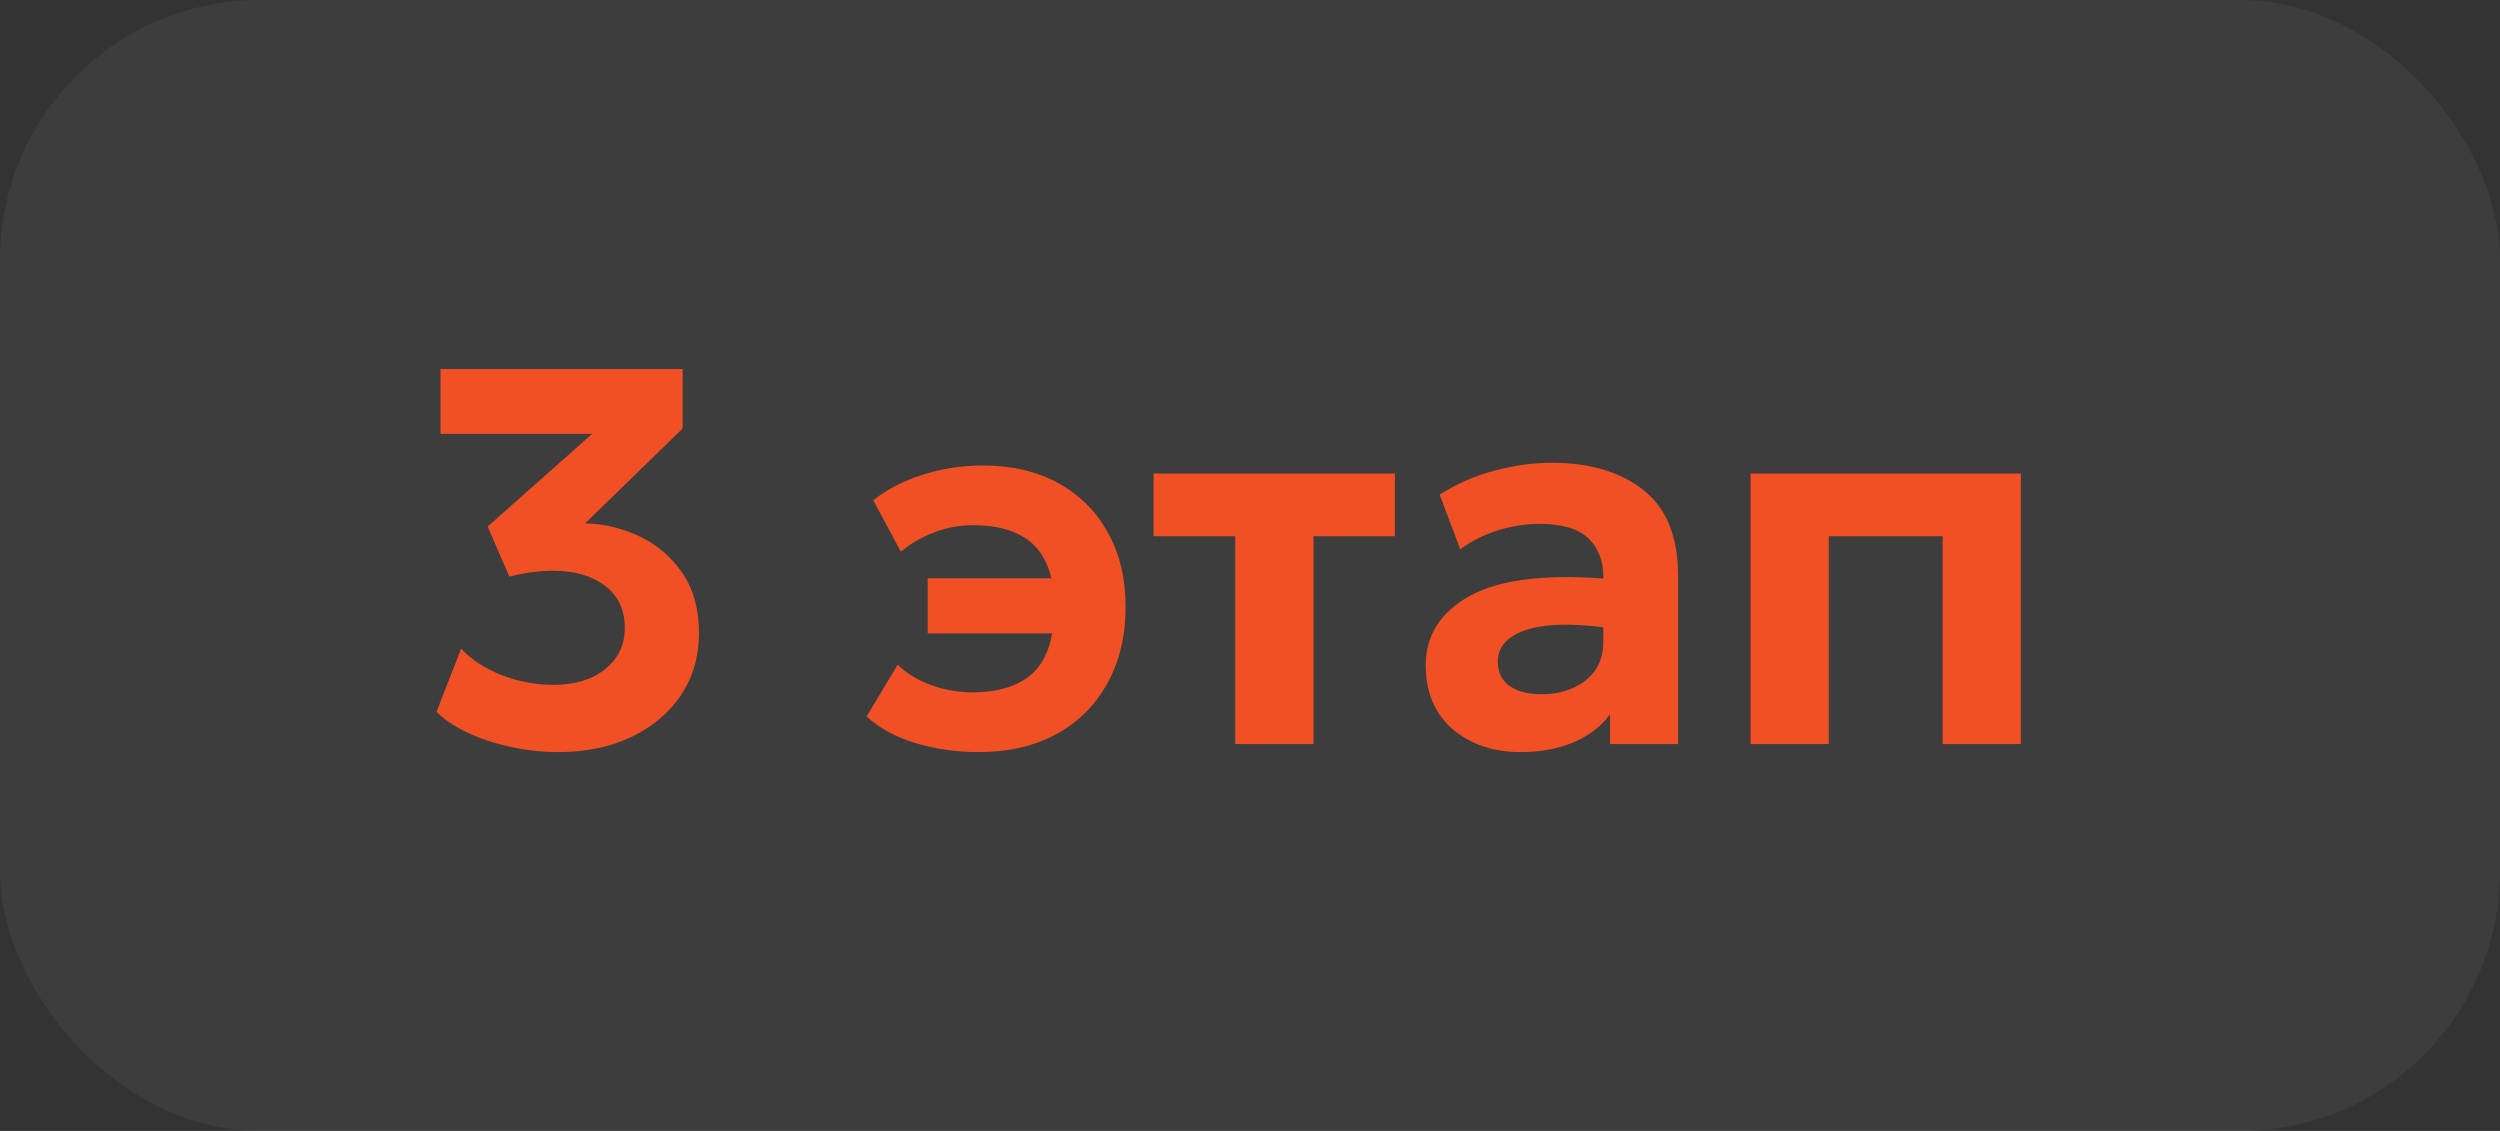
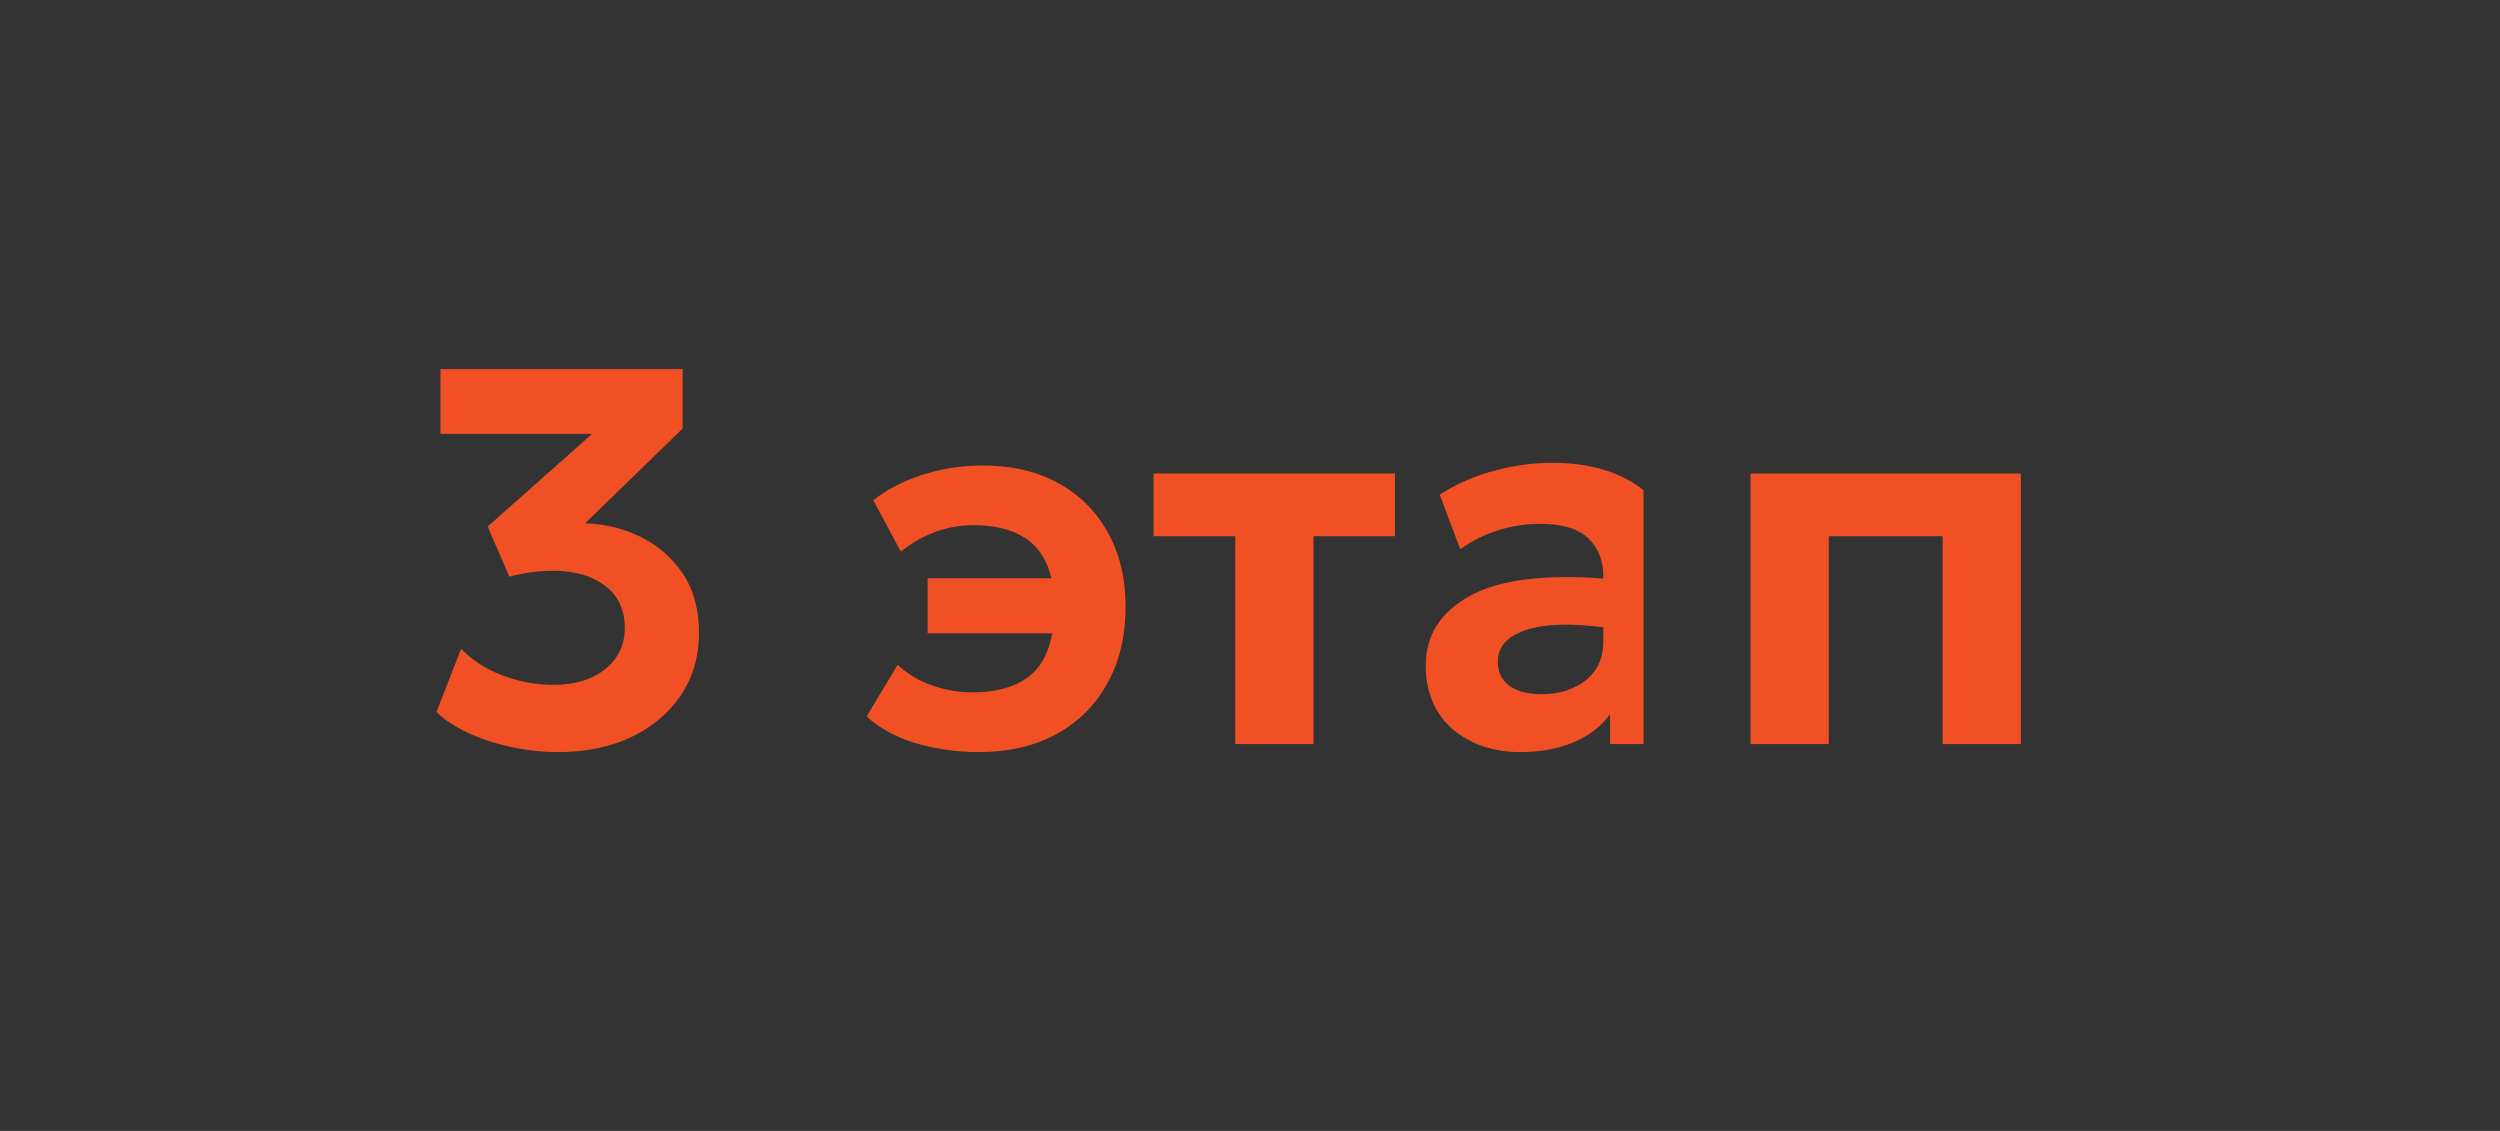
<svg xmlns="http://www.w3.org/2000/svg" width="84" height="38" viewBox="0 0 84 38" fill="none">
  <rect x="0" y="0" width="84" height="38" fill="#333333" stroke="none" />
-   <rect width="84" height="38" rx="8.729" fill="white" fill-opacity="0.05" />
-   <path d="M18.752 25.27C18.206 25.27 17.669 25.21 17.141 25.09C16.613 24.976 16.133 24.817 15.701 24.613C15.269 24.409 14.924 24.178 14.666 23.92L15.494 21.796C15.842 22.168 16.298 22.465 16.862 22.687C17.432 22.903 18.008 23.011 18.59 23.011C19.31 23.011 19.889 22.837 20.327 22.489C20.771 22.135 20.993 21.67 20.993 21.094C20.993 20.488 20.771 20.017 20.327 19.681C19.889 19.345 19.31 19.177 18.59 19.177C18.116 19.177 17.624 19.243 17.114 19.375L16.385 17.692L19.895 14.578H14.801V12.4H22.937V14.398L19.661 17.584C20.315 17.602 20.933 17.752 21.515 18.034C22.097 18.316 22.571 18.727 22.937 19.267C23.303 19.807 23.486 20.476 23.486 21.274C23.486 22.054 23.285 22.747 22.883 23.353C22.481 23.953 21.923 24.424 21.209 24.766C20.501 25.102 19.682 25.27 18.752 25.27ZM32.879 25.27C32.153 25.27 31.451 25.171 30.773 24.973C30.101 24.769 29.549 24.469 29.117 24.073L30.161 22.336C30.485 22.642 30.869 22.873 31.313 23.029C31.763 23.185 32.213 23.263 32.663 23.263C33.425 23.263 34.031 23.107 34.481 22.795C34.937 22.483 35.228 21.979 35.354 21.283H31.169V19.429H35.327C35.183 18.817 34.889 18.367 34.445 18.079C34.007 17.791 33.428 17.647 32.708 17.647C32.228 17.647 31.778 17.731 31.358 17.899C30.938 18.067 30.575 18.28 30.269 18.538L29.342 16.81C29.792 16.45 30.341 16.165 30.989 15.955C31.643 15.745 32.321 15.64 33.023 15.64C33.995 15.64 34.841 15.838 35.561 16.234C36.281 16.63 36.836 17.185 37.226 17.899C37.622 18.607 37.82 19.438 37.82 20.392C37.82 21.37 37.616 22.225 37.208 22.957C36.806 23.689 36.236 24.259 35.498 24.667C34.76 25.069 33.887 25.27 32.879 25.27ZM41.505 25V18.016H38.76V15.91H46.869V18.016H44.133V25H41.505ZM51.091 25.27C50.173 25.27 49.411 25.012 48.805 24.496C48.205 23.974 47.905 23.26 47.905 22.354C47.905 21.358 48.388 20.587 49.354 20.041C50.326 19.489 51.832 19.288 53.872 19.438V19.375C53.872 18.841 53.704 18.412 53.368 18.088C53.032 17.764 52.489 17.602 51.739 17.602C51.265 17.602 50.797 17.674 50.335 17.818C49.873 17.962 49.45 18.175 49.066 18.457L48.373 16.621C48.955 16.249 49.573 15.979 50.227 15.811C50.881 15.637 51.52 15.55 52.144 15.55C53.422 15.55 54.448 15.856 55.222 16.468C55.996 17.08 56.383 18.037 56.383 19.339V25H54.097V24.001C53.797 24.409 53.386 24.724 52.864 24.946C52.342 25.162 51.751 25.27 51.091 25.27ZM50.326 22.228C50.326 22.582 50.458 22.855 50.722 23.047C50.986 23.233 51.343 23.326 51.793 23.326C52.381 23.326 52.873 23.173 53.269 22.867C53.671 22.555 53.872 22.117 53.872 21.553V21.076C52.714 20.932 51.832 20.968 51.226 21.184C50.626 21.4 50.326 21.748 50.326 22.228ZM58.819 25V15.91H67.9V25H65.272V18.016H61.447V25H58.819Z" fill="#F05023" />
+   <path d="M18.752 25.27C18.206 25.27 17.669 25.21 17.141 25.09C16.613 24.976 16.133 24.817 15.701 24.613C15.269 24.409 14.924 24.178 14.666 23.92L15.494 21.796C15.842 22.168 16.298 22.465 16.862 22.687C17.432 22.903 18.008 23.011 18.59 23.011C19.31 23.011 19.889 22.837 20.327 22.489C20.771 22.135 20.993 21.67 20.993 21.094C20.993 20.488 20.771 20.017 20.327 19.681C19.889 19.345 19.31 19.177 18.59 19.177C18.116 19.177 17.624 19.243 17.114 19.375L16.385 17.692L19.895 14.578H14.801V12.4H22.937V14.398L19.661 17.584C20.315 17.602 20.933 17.752 21.515 18.034C22.097 18.316 22.571 18.727 22.937 19.267C23.303 19.807 23.486 20.476 23.486 21.274C23.486 22.054 23.285 22.747 22.883 23.353C22.481 23.953 21.923 24.424 21.209 24.766C20.501 25.102 19.682 25.27 18.752 25.27ZM32.879 25.27C32.153 25.27 31.451 25.171 30.773 24.973C30.101 24.769 29.549 24.469 29.117 24.073L30.161 22.336C30.485 22.642 30.869 22.873 31.313 23.029C31.763 23.185 32.213 23.263 32.663 23.263C33.425 23.263 34.031 23.107 34.481 22.795C34.937 22.483 35.228 21.979 35.354 21.283H31.169V19.429H35.327C35.183 18.817 34.889 18.367 34.445 18.079C34.007 17.791 33.428 17.647 32.708 17.647C32.228 17.647 31.778 17.731 31.358 17.899C30.938 18.067 30.575 18.28 30.269 18.538L29.342 16.81C29.792 16.45 30.341 16.165 30.989 15.955C31.643 15.745 32.321 15.64 33.023 15.64C33.995 15.64 34.841 15.838 35.561 16.234C36.281 16.63 36.836 17.185 37.226 17.899C37.622 18.607 37.82 19.438 37.82 20.392C37.82 21.37 37.616 22.225 37.208 22.957C36.806 23.689 36.236 24.259 35.498 24.667C34.76 25.069 33.887 25.27 32.879 25.27ZM41.505 25V18.016H38.76V15.91H46.869V18.016H44.133V25H41.505ZM51.091 25.27C50.173 25.27 49.411 25.012 48.805 24.496C48.205 23.974 47.905 23.26 47.905 22.354C47.905 21.358 48.388 20.587 49.354 20.041C50.326 19.489 51.832 19.288 53.872 19.438V19.375C53.872 18.841 53.704 18.412 53.368 18.088C53.032 17.764 52.489 17.602 51.739 17.602C51.265 17.602 50.797 17.674 50.335 17.818C49.873 17.962 49.45 18.175 49.066 18.457L48.373 16.621C48.955 16.249 49.573 15.979 50.227 15.811C50.881 15.637 51.52 15.55 52.144 15.55C53.422 15.55 54.448 15.856 55.222 16.468V25H54.097V24.001C53.797 24.409 53.386 24.724 52.864 24.946C52.342 25.162 51.751 25.27 51.091 25.27ZM50.326 22.228C50.326 22.582 50.458 22.855 50.722 23.047C50.986 23.233 51.343 23.326 51.793 23.326C52.381 23.326 52.873 23.173 53.269 22.867C53.671 22.555 53.872 22.117 53.872 21.553V21.076C52.714 20.932 51.832 20.968 51.226 21.184C50.626 21.4 50.326 21.748 50.326 22.228ZM58.819 25V15.91H67.9V25H65.272V18.016H61.447V25H58.819Z" fill="#F05023" />
</svg>